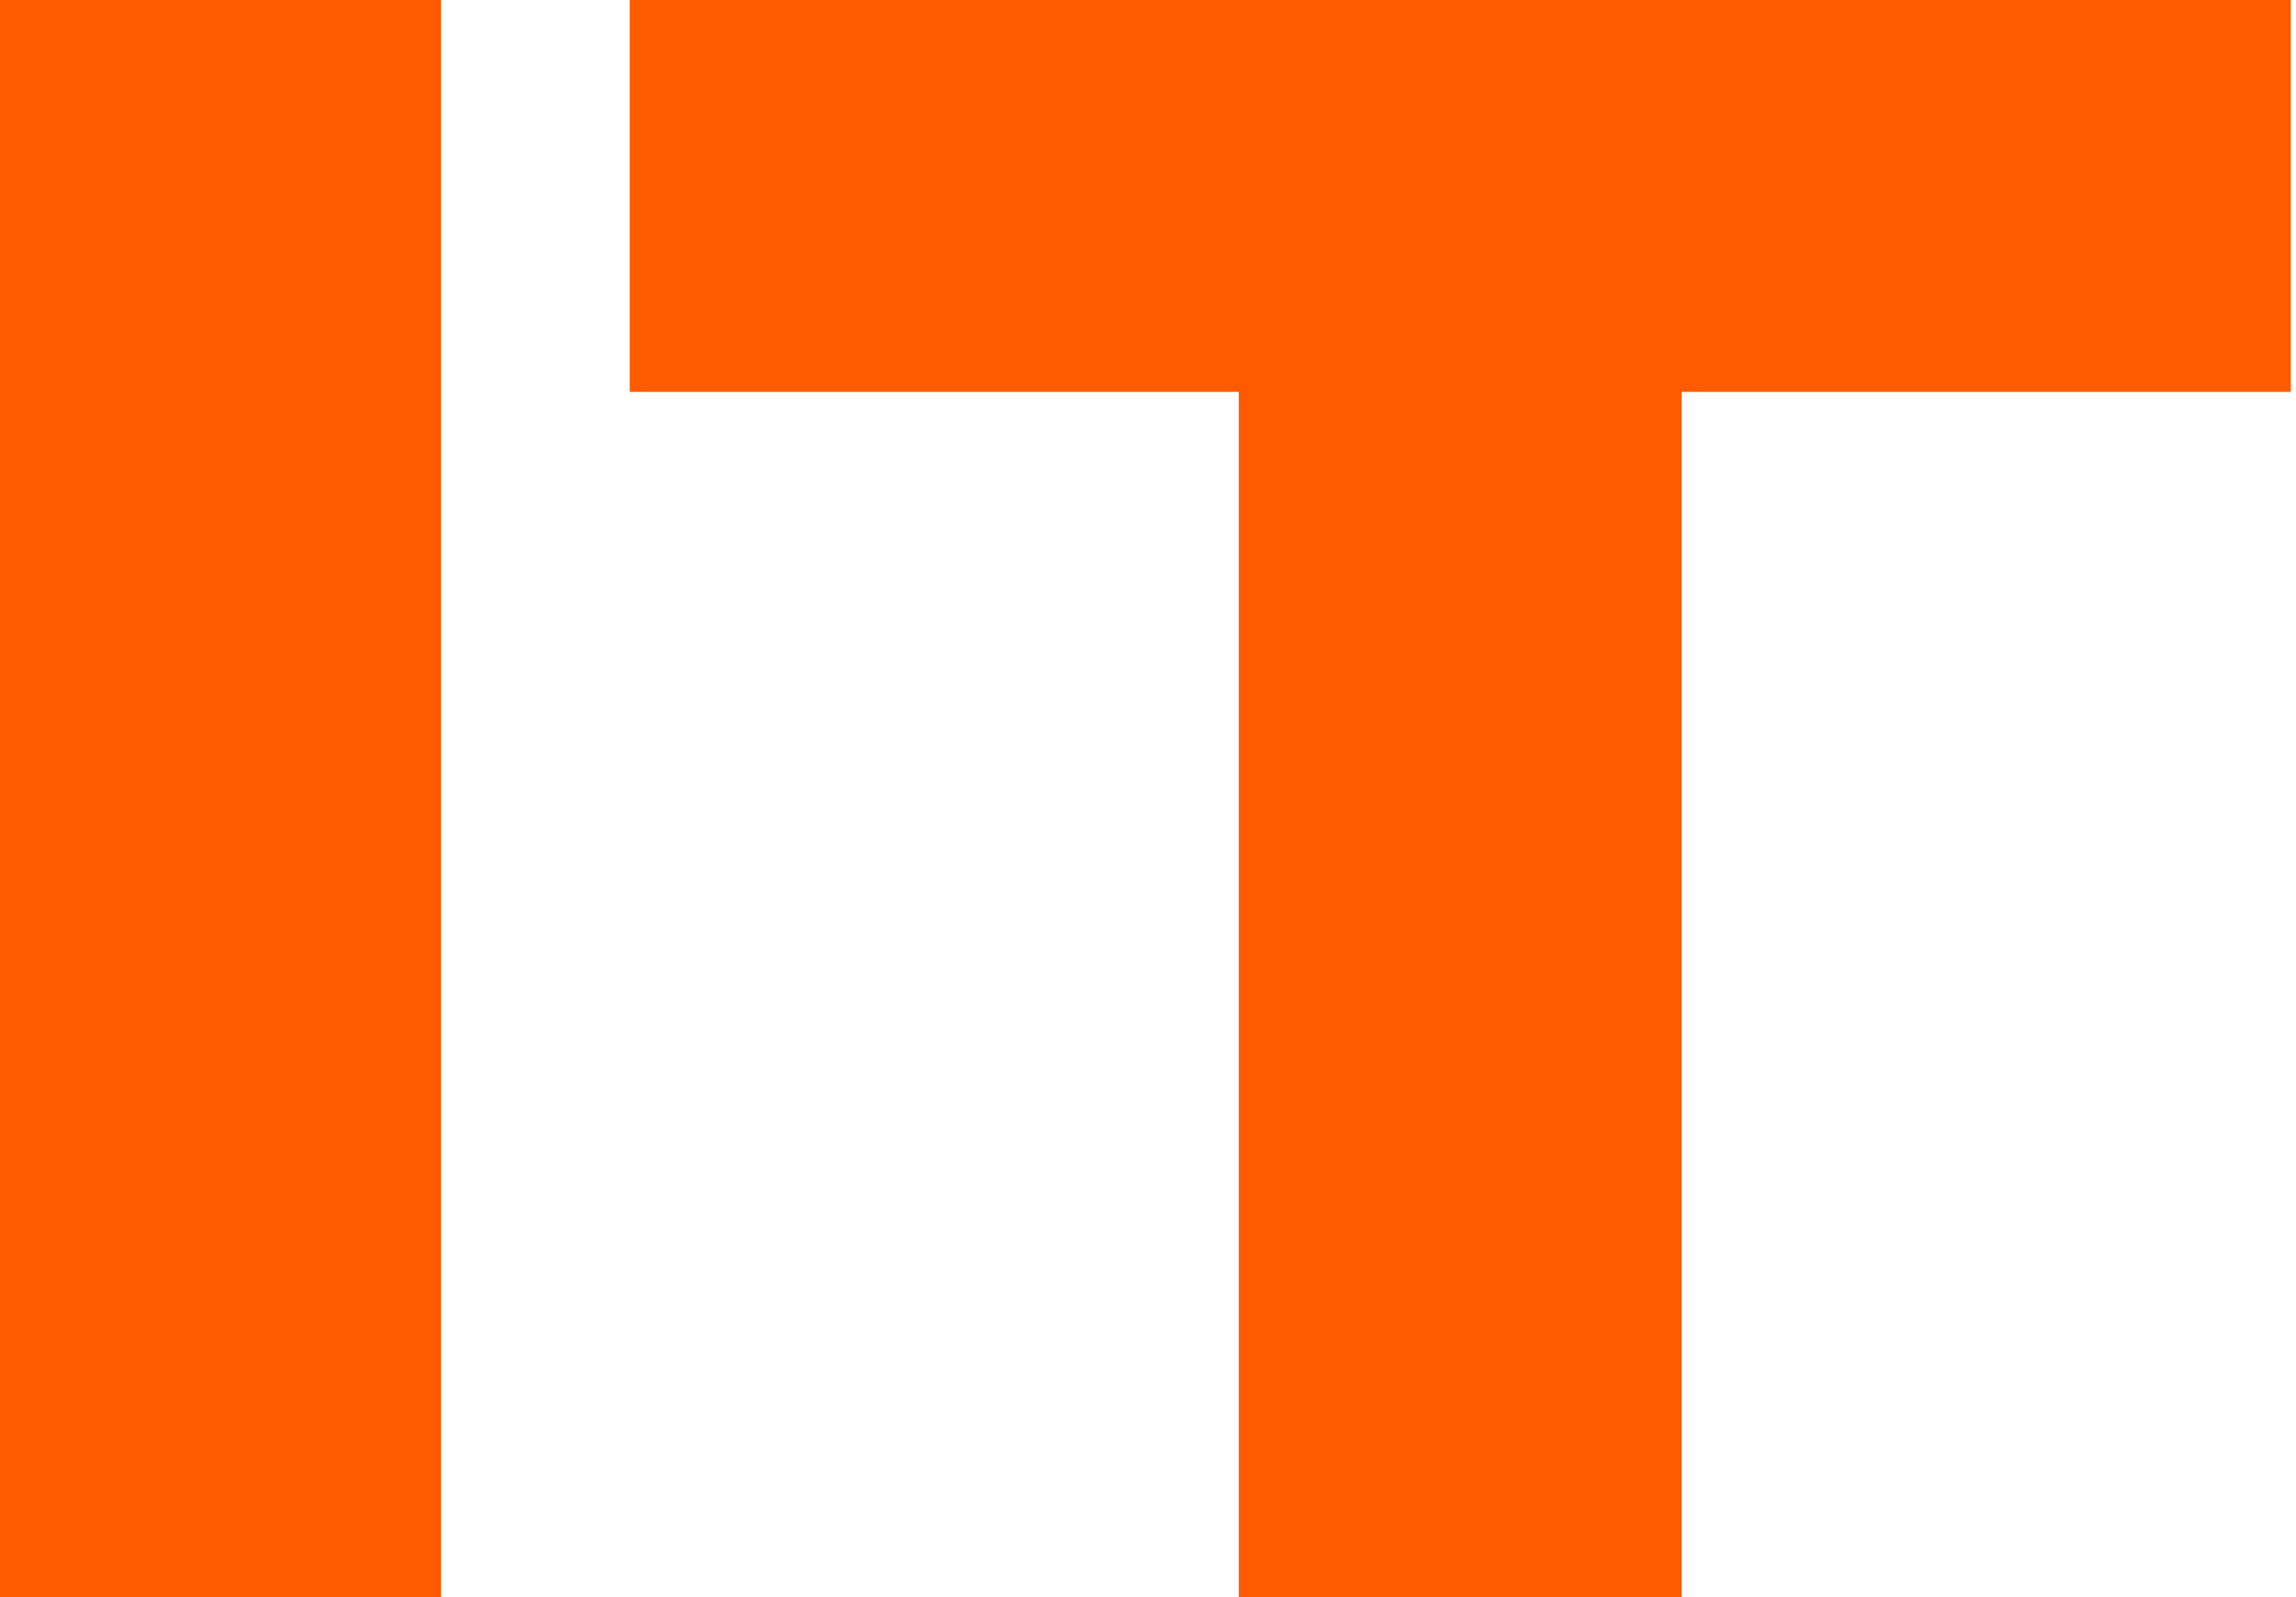
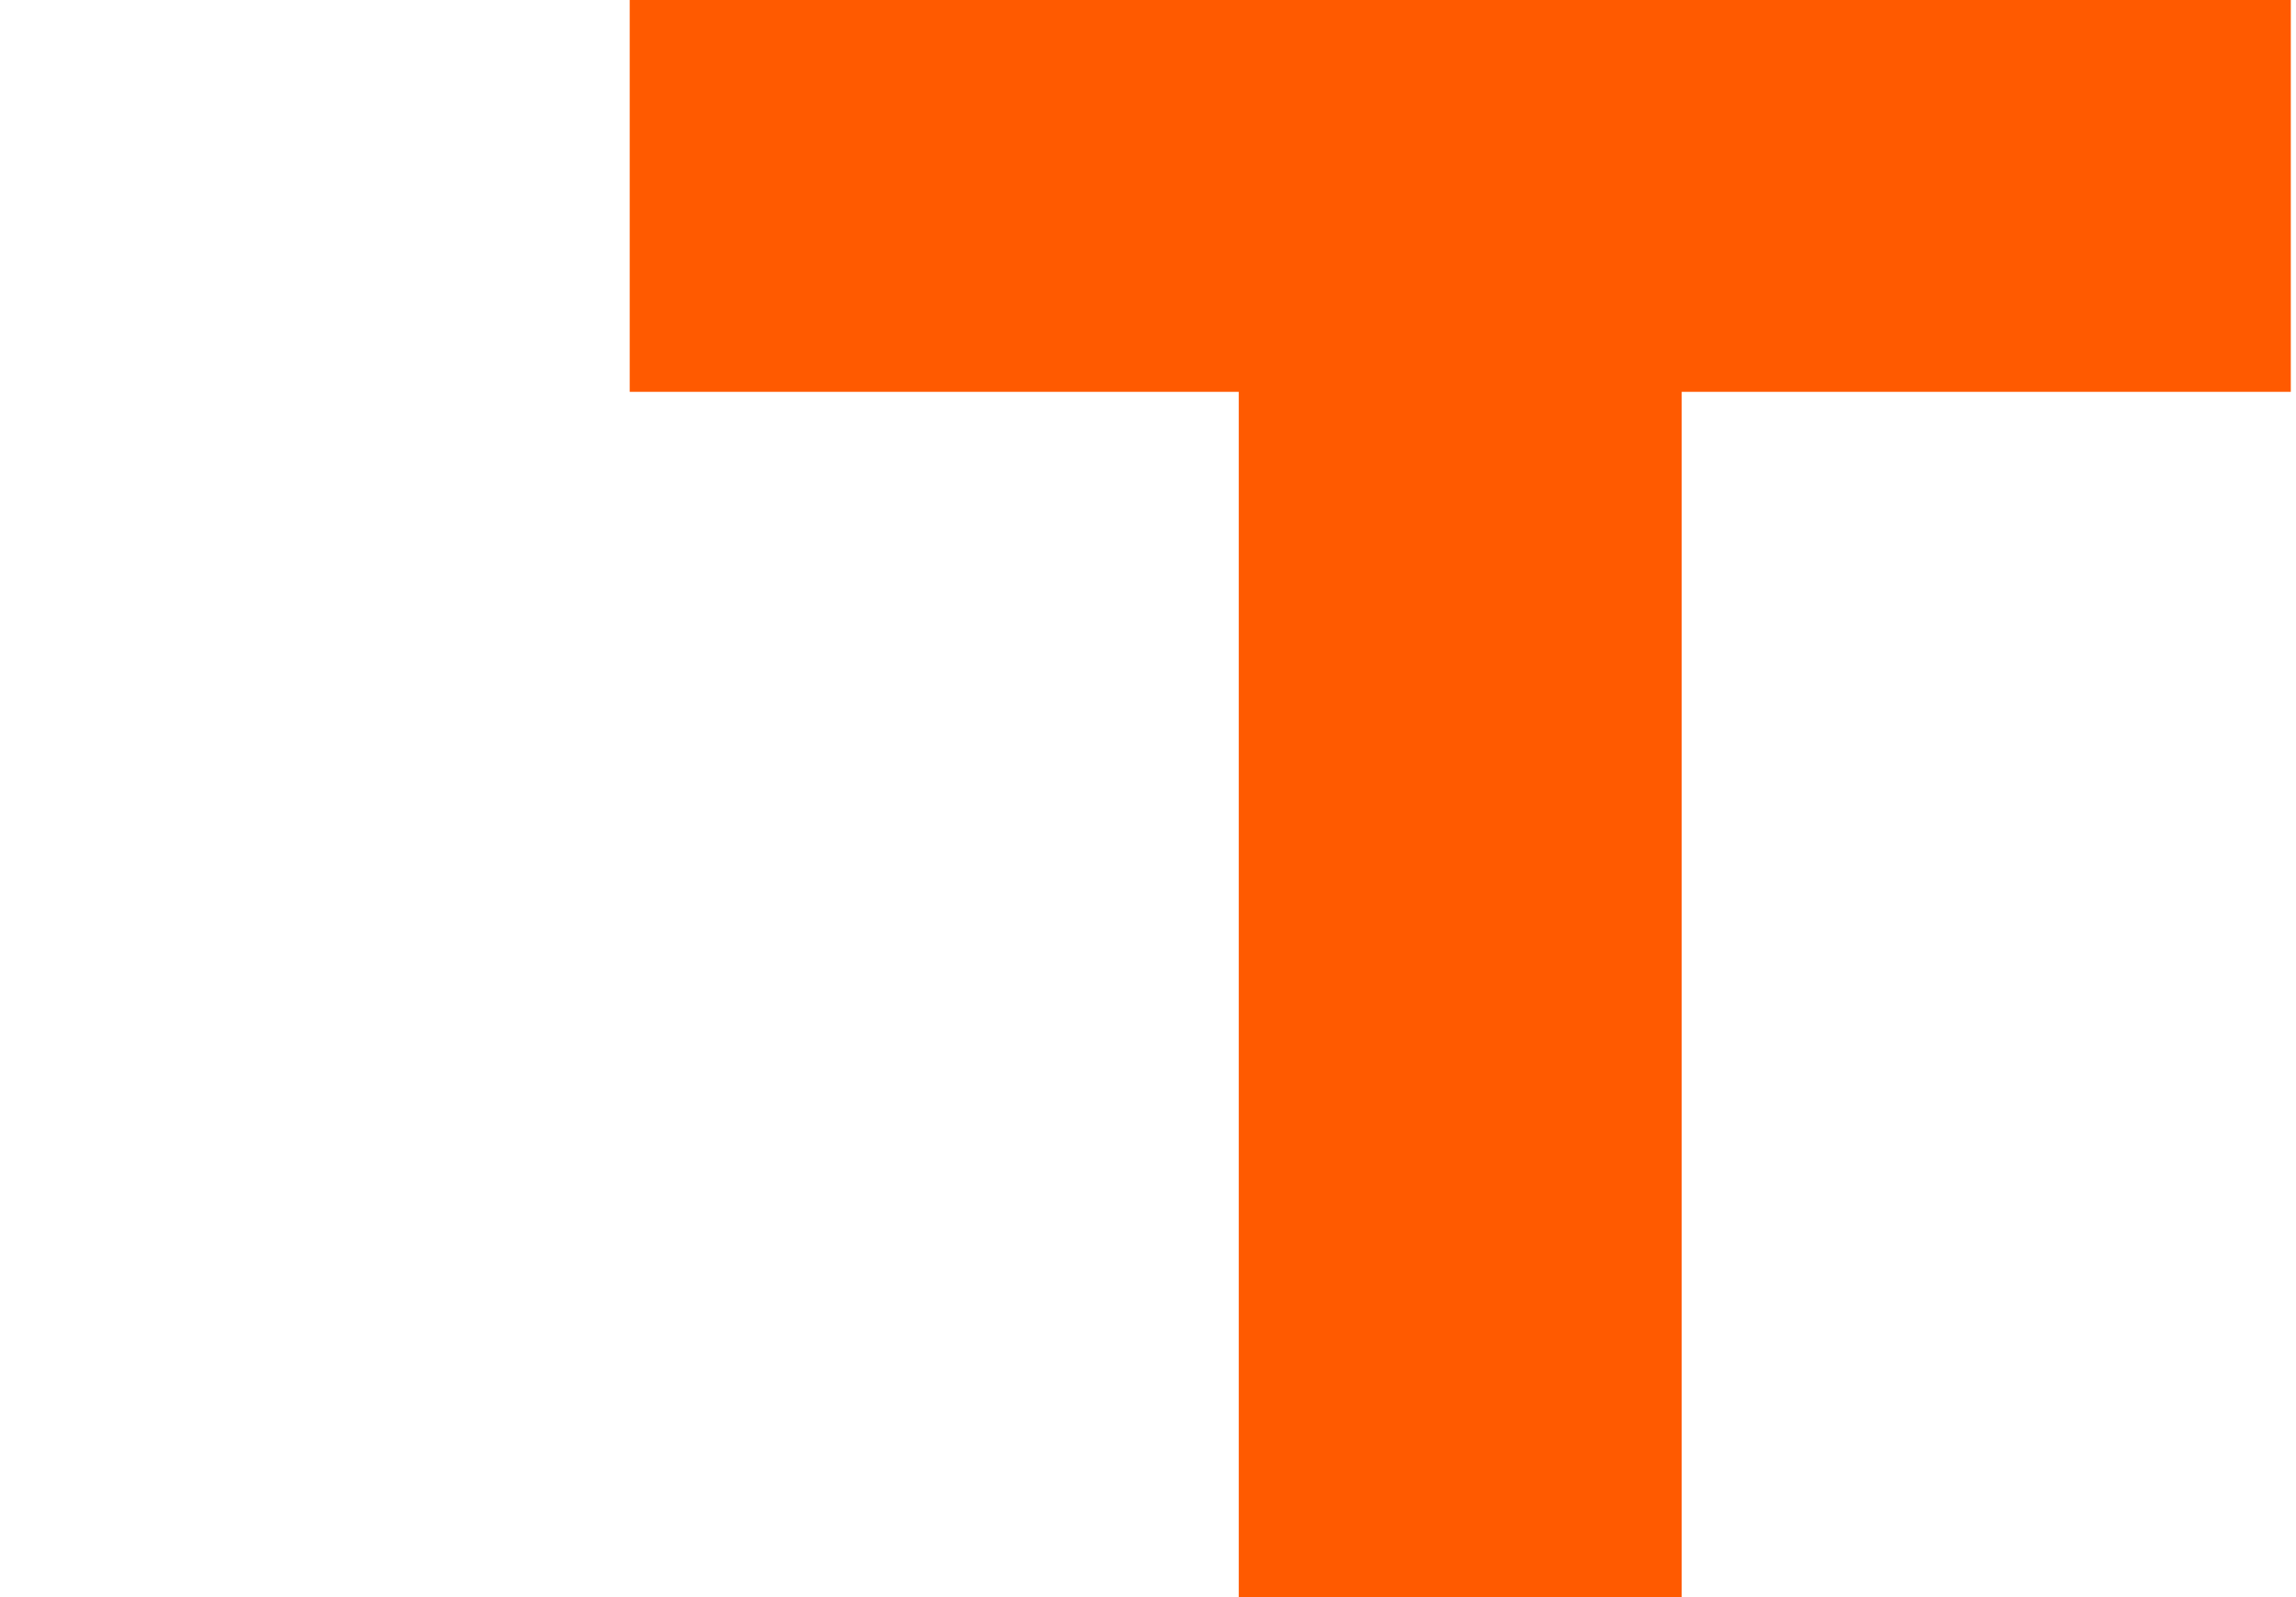
<svg xmlns="http://www.w3.org/2000/svg" width="69" height="48" viewBox="0 0 69 48" fill="none">
-   <path d="M0 0H13.248V48H0V0Z" fill="#FF5A00" />
  <path d="M37.227 5.824H50.539V48H37.227V5.824ZM18.924 0H68.844V11.776H18.924V0Z" fill="#FF5A00" />
</svg>